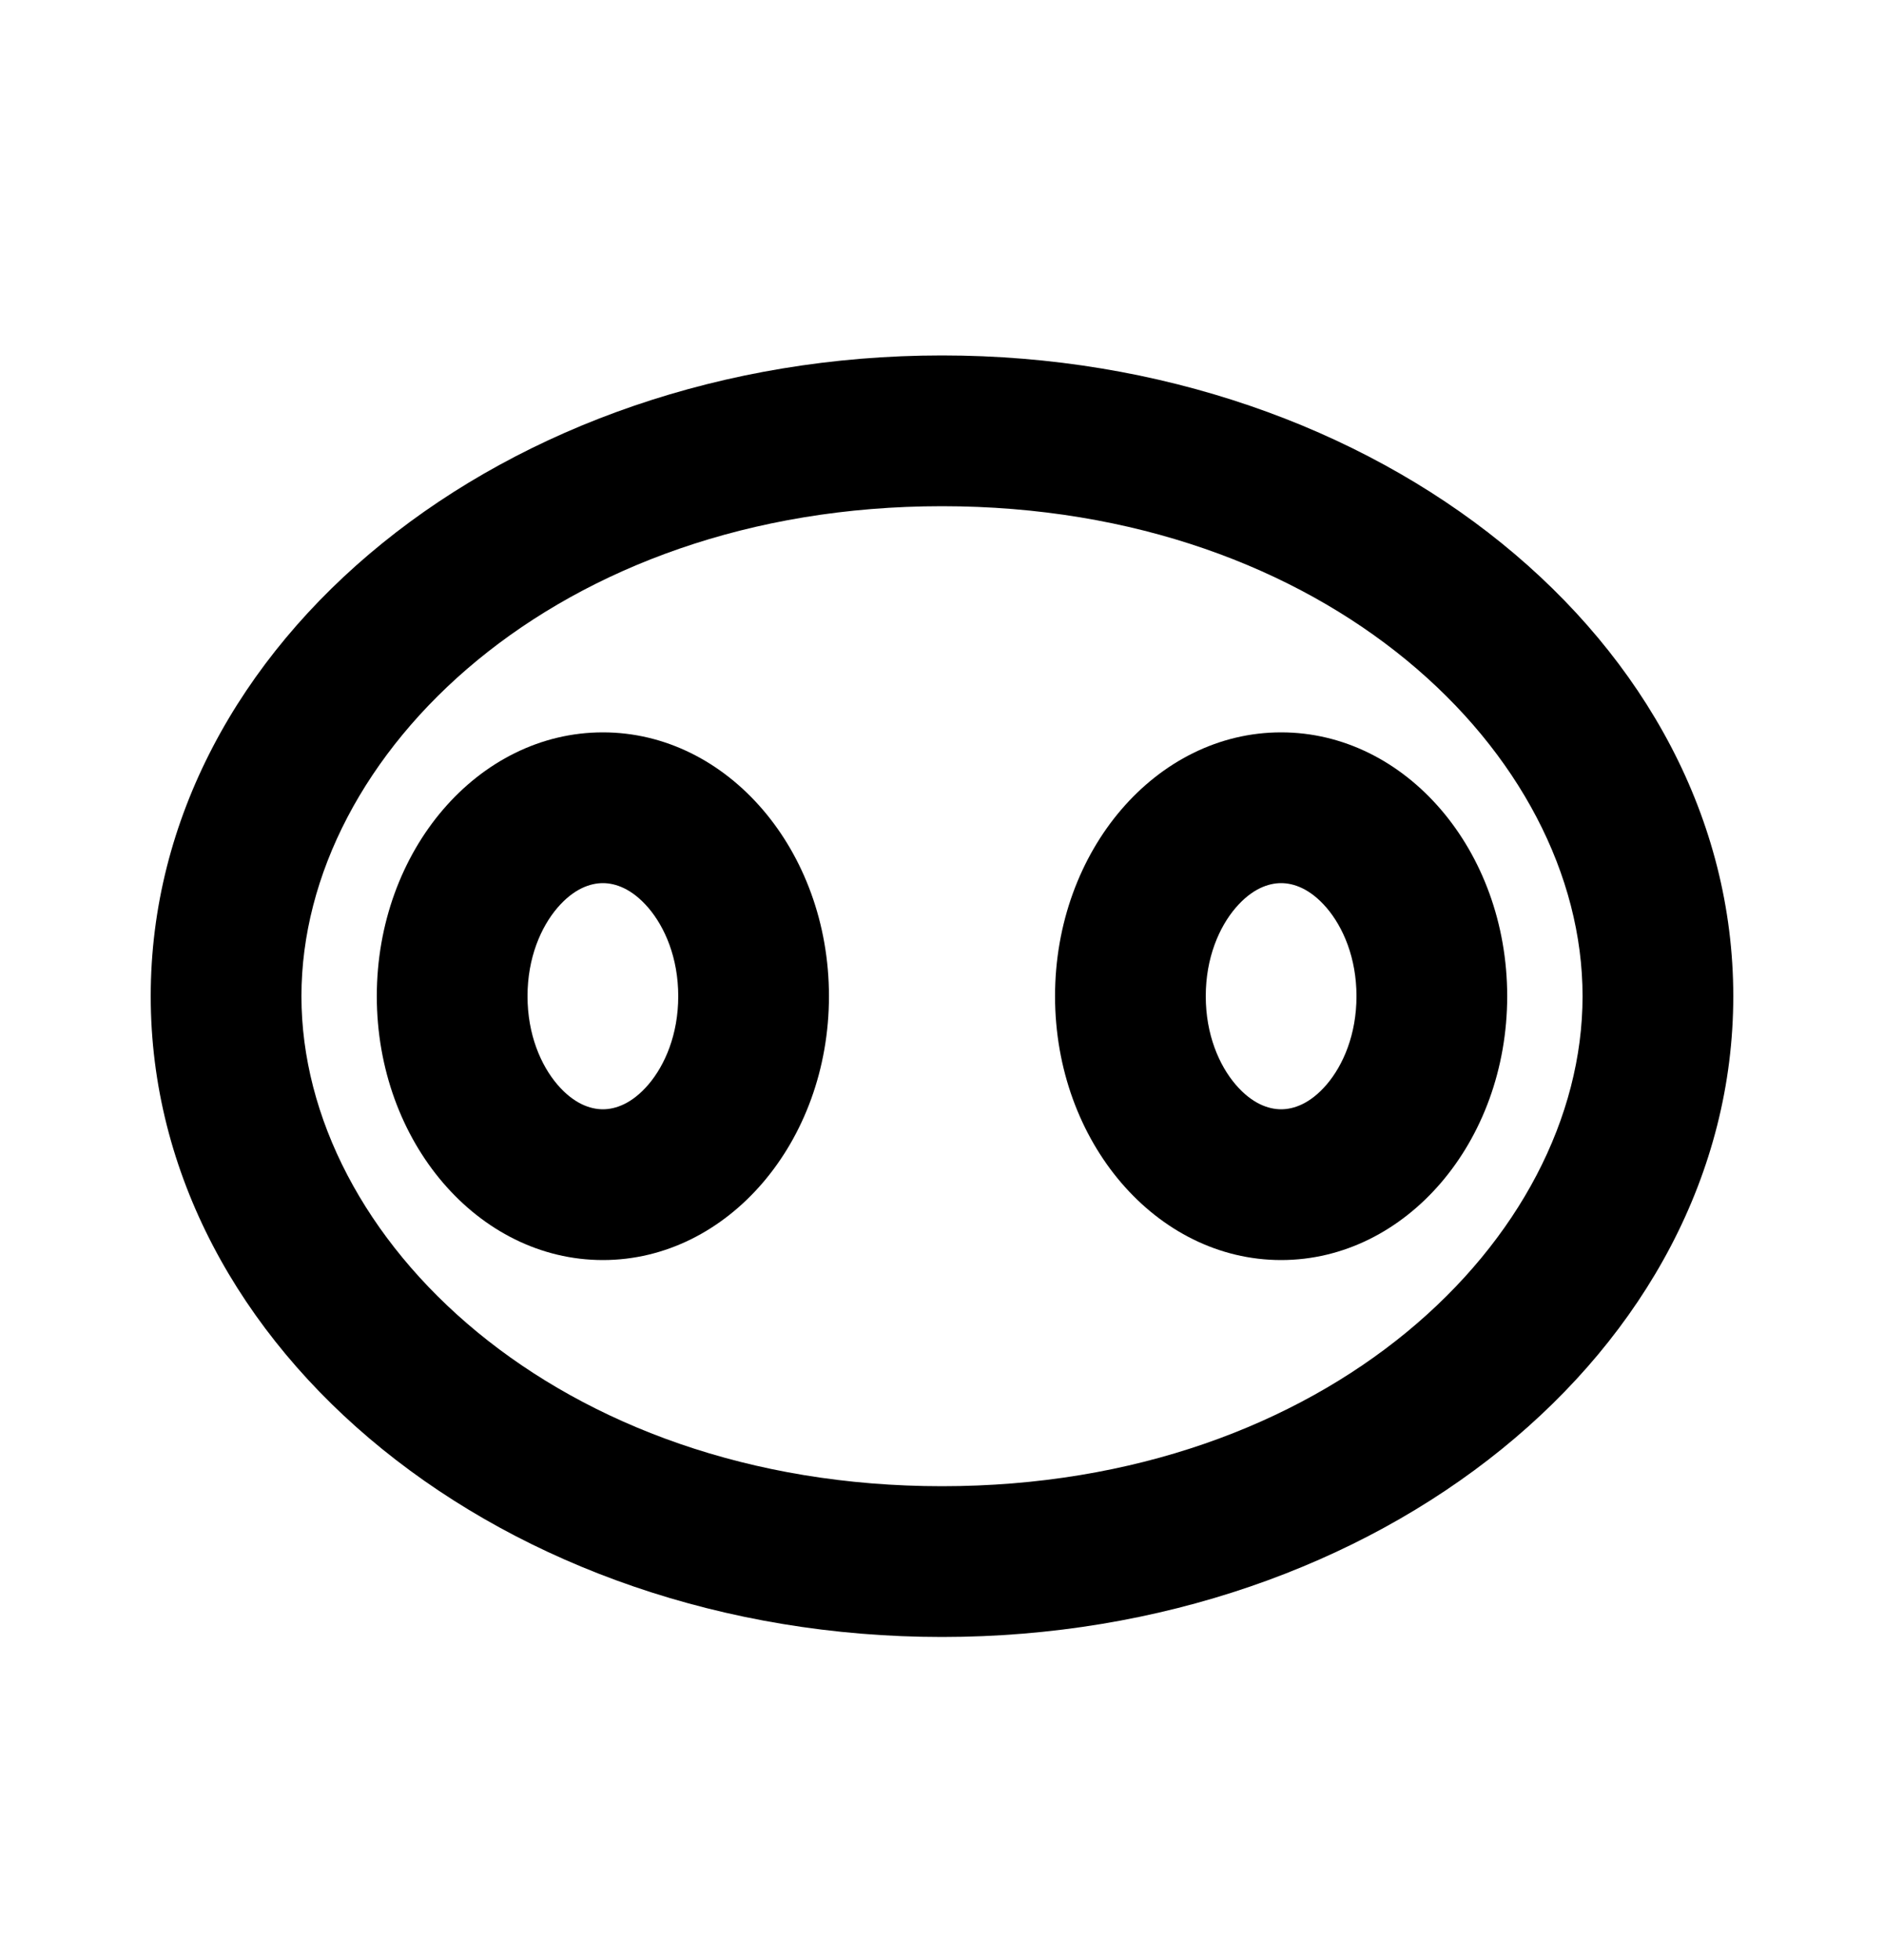
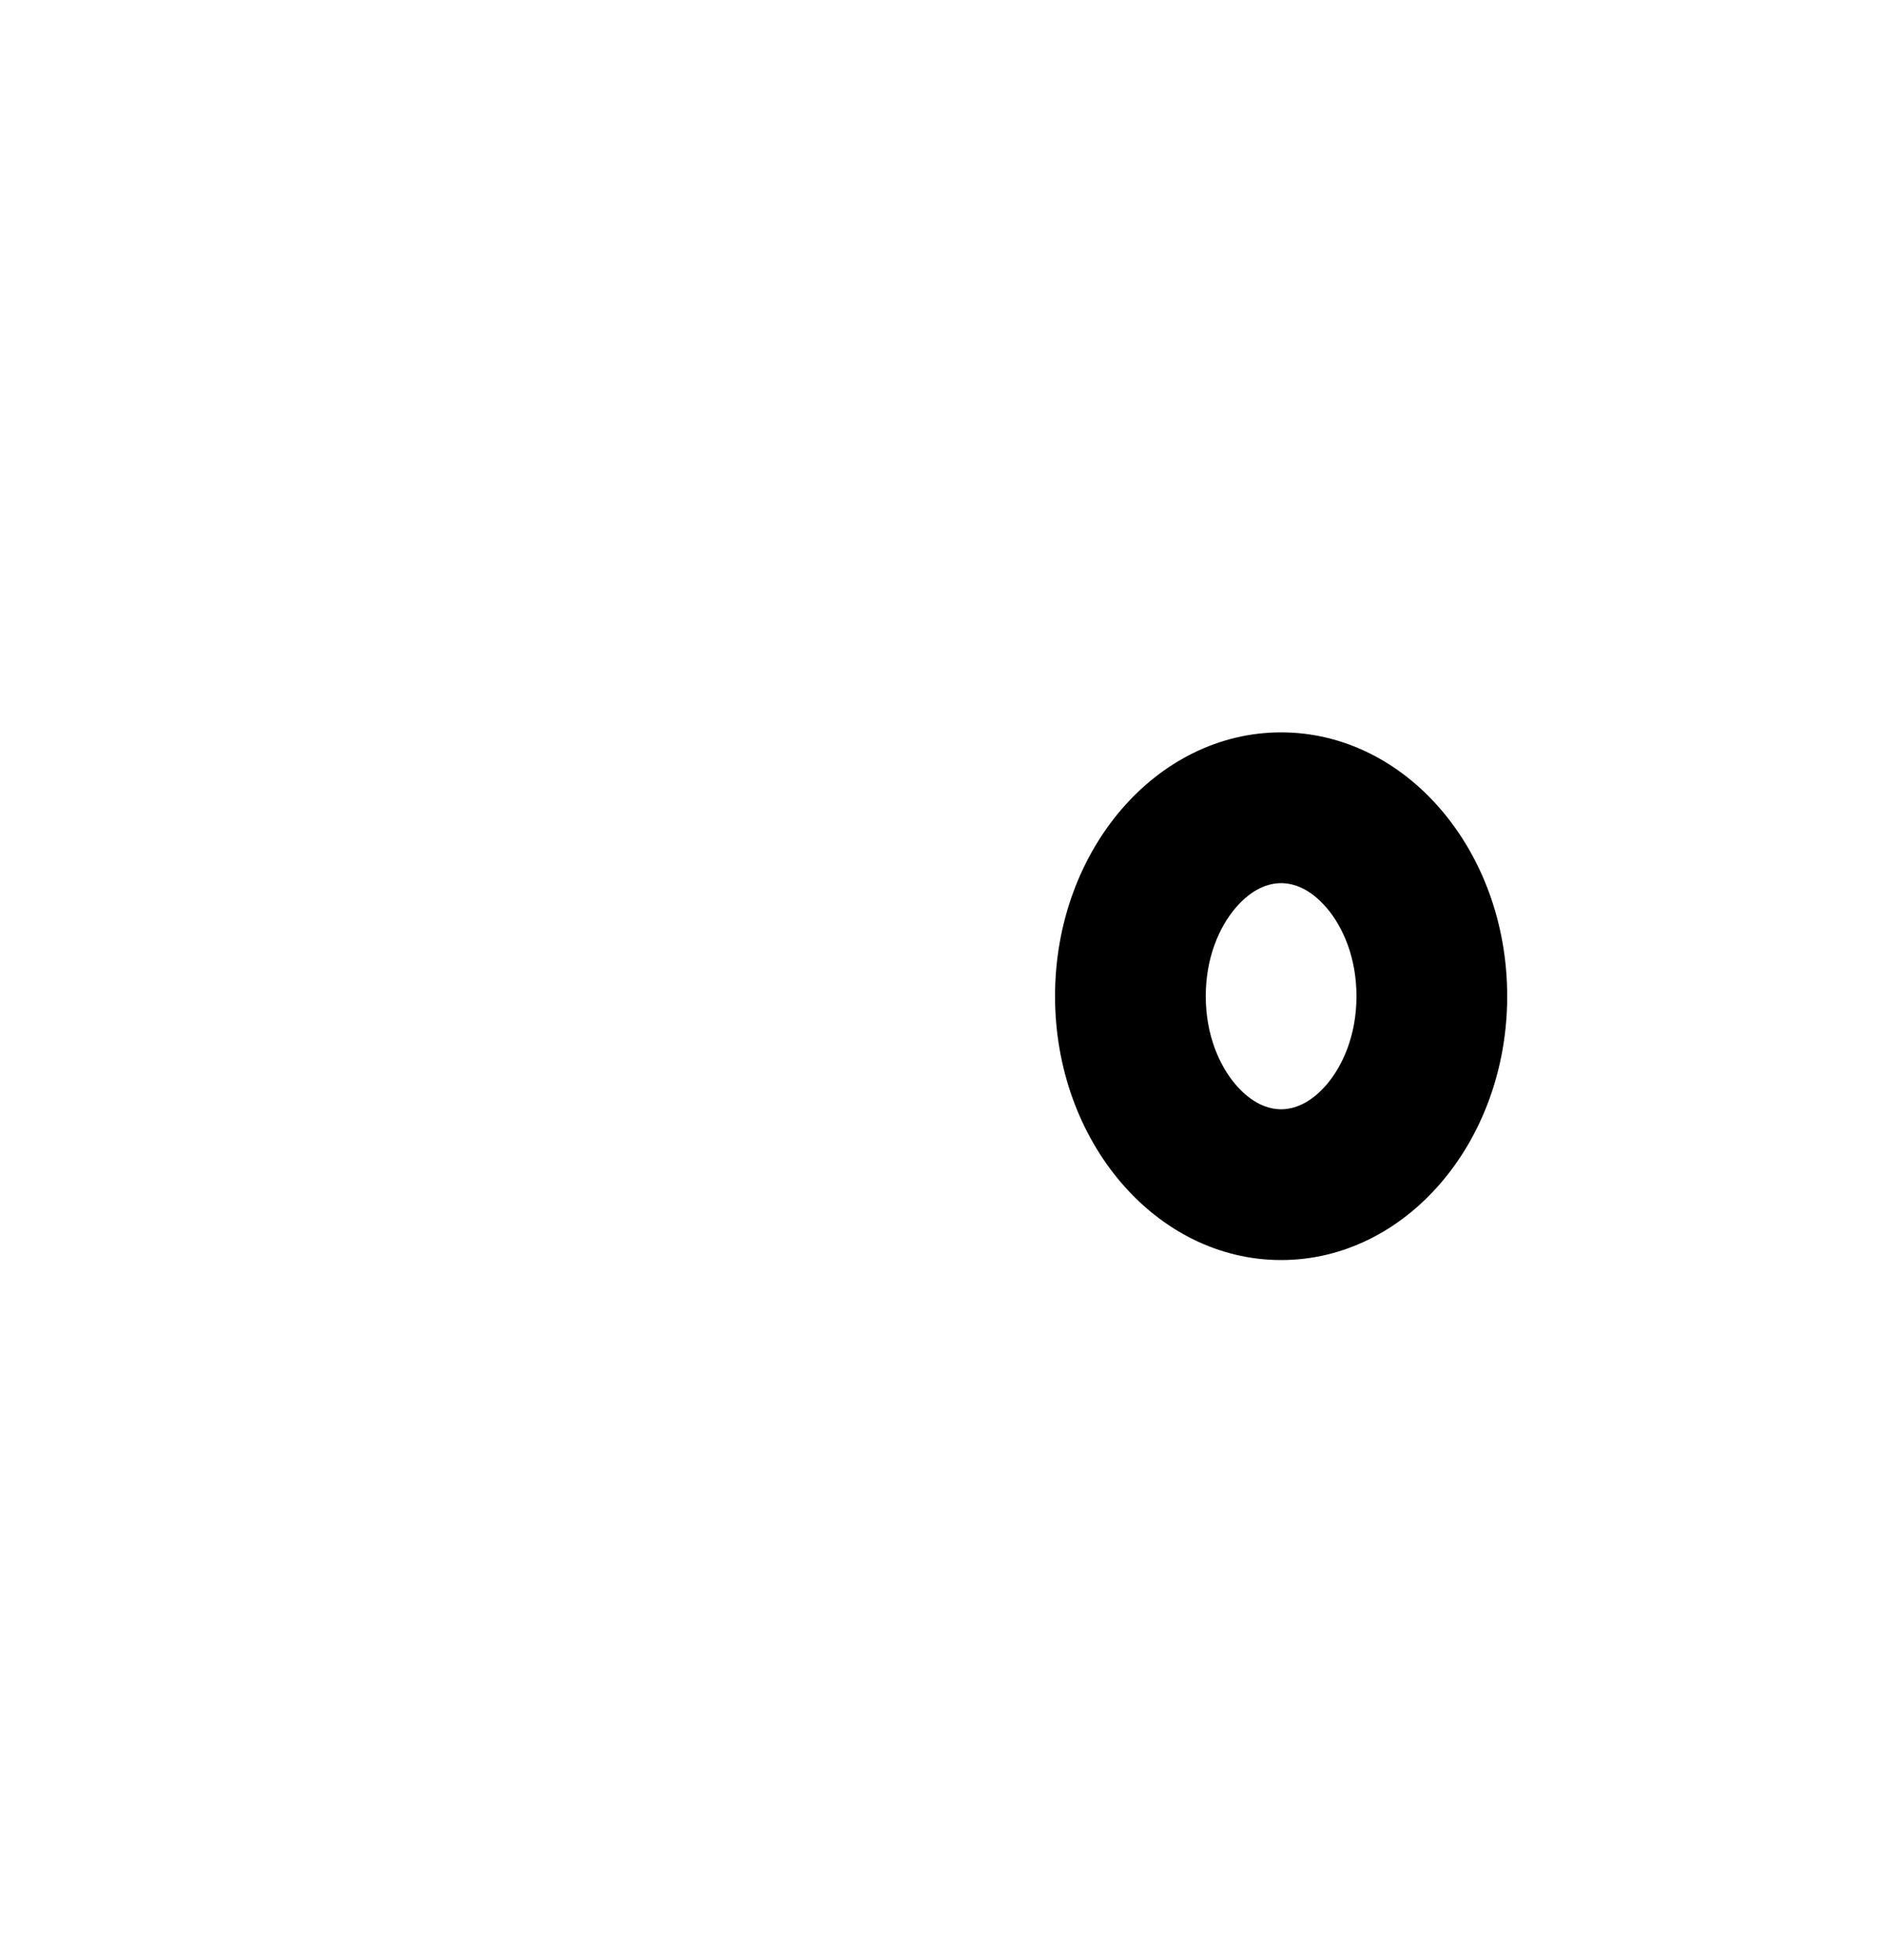
<svg xmlns="http://www.w3.org/2000/svg" width="25" height="26" viewBox="0 0 25 26" fill="none">
-   <path fill-rule="evenodd" clip-rule="evenodd" d="M12.5 19.715C17.61 19.715 21 16.431 21 13.215C21 9.999 17.61 6.715 12.5 6.715C7.39 6.715 4 9.999 4 13.215C4 16.431 7.39 19.715 12.5 19.715ZM12.5 21.715C18.299 21.715 23 17.909 23 13.215C23 8.52 18.299 4.715 12.5 4.715C6.701 4.715 2 8.52 2 13.215C2 17.909 6.701 21.715 12.5 21.715Z" fill="black" />
-   <path fill-rule="evenodd" clip-rule="evenodd" d="M8.603 14.388C8.823 14.131 9 13.723 9 13.215C9 12.707 8.823 12.299 8.603 12.042C8.386 11.789 8.167 11.715 8 11.715C7.833 11.715 7.614 11.789 7.397 12.042C7.177 12.299 7 12.707 7 13.215C7 13.723 7.177 14.131 7.397 14.388C7.614 14.641 7.833 14.715 8 14.715C8.167 14.715 8.386 14.641 8.603 14.388ZM8 16.715C9.657 16.715 11 15.148 11 13.215C11 11.282 9.657 9.715 8 9.715C6.343 9.715 5 11.282 5 13.215C5 15.148 6.343 16.715 8 16.715Z" fill="black" />
  <path fill-rule="evenodd" clip-rule="evenodd" d="M17.603 14.388C17.823 14.131 18 13.723 18 13.215C18 12.707 17.823 12.299 17.603 12.042C17.386 11.789 17.167 11.715 17 11.715C16.833 11.715 16.614 11.789 16.397 12.042C16.177 12.299 16 12.707 16 13.215C16 13.723 16.177 14.131 16.397 14.388C16.614 14.641 16.833 14.715 17 14.715C17.167 14.715 17.386 14.641 17.603 14.388ZM17 16.715C18.657 16.715 20 15.148 20 13.215C20 11.282 18.657 9.715 17 9.715C15.343 9.715 14 11.282 14 13.215C14 15.148 15.343 16.715 17 16.715Z" fill="black" />
</svg>